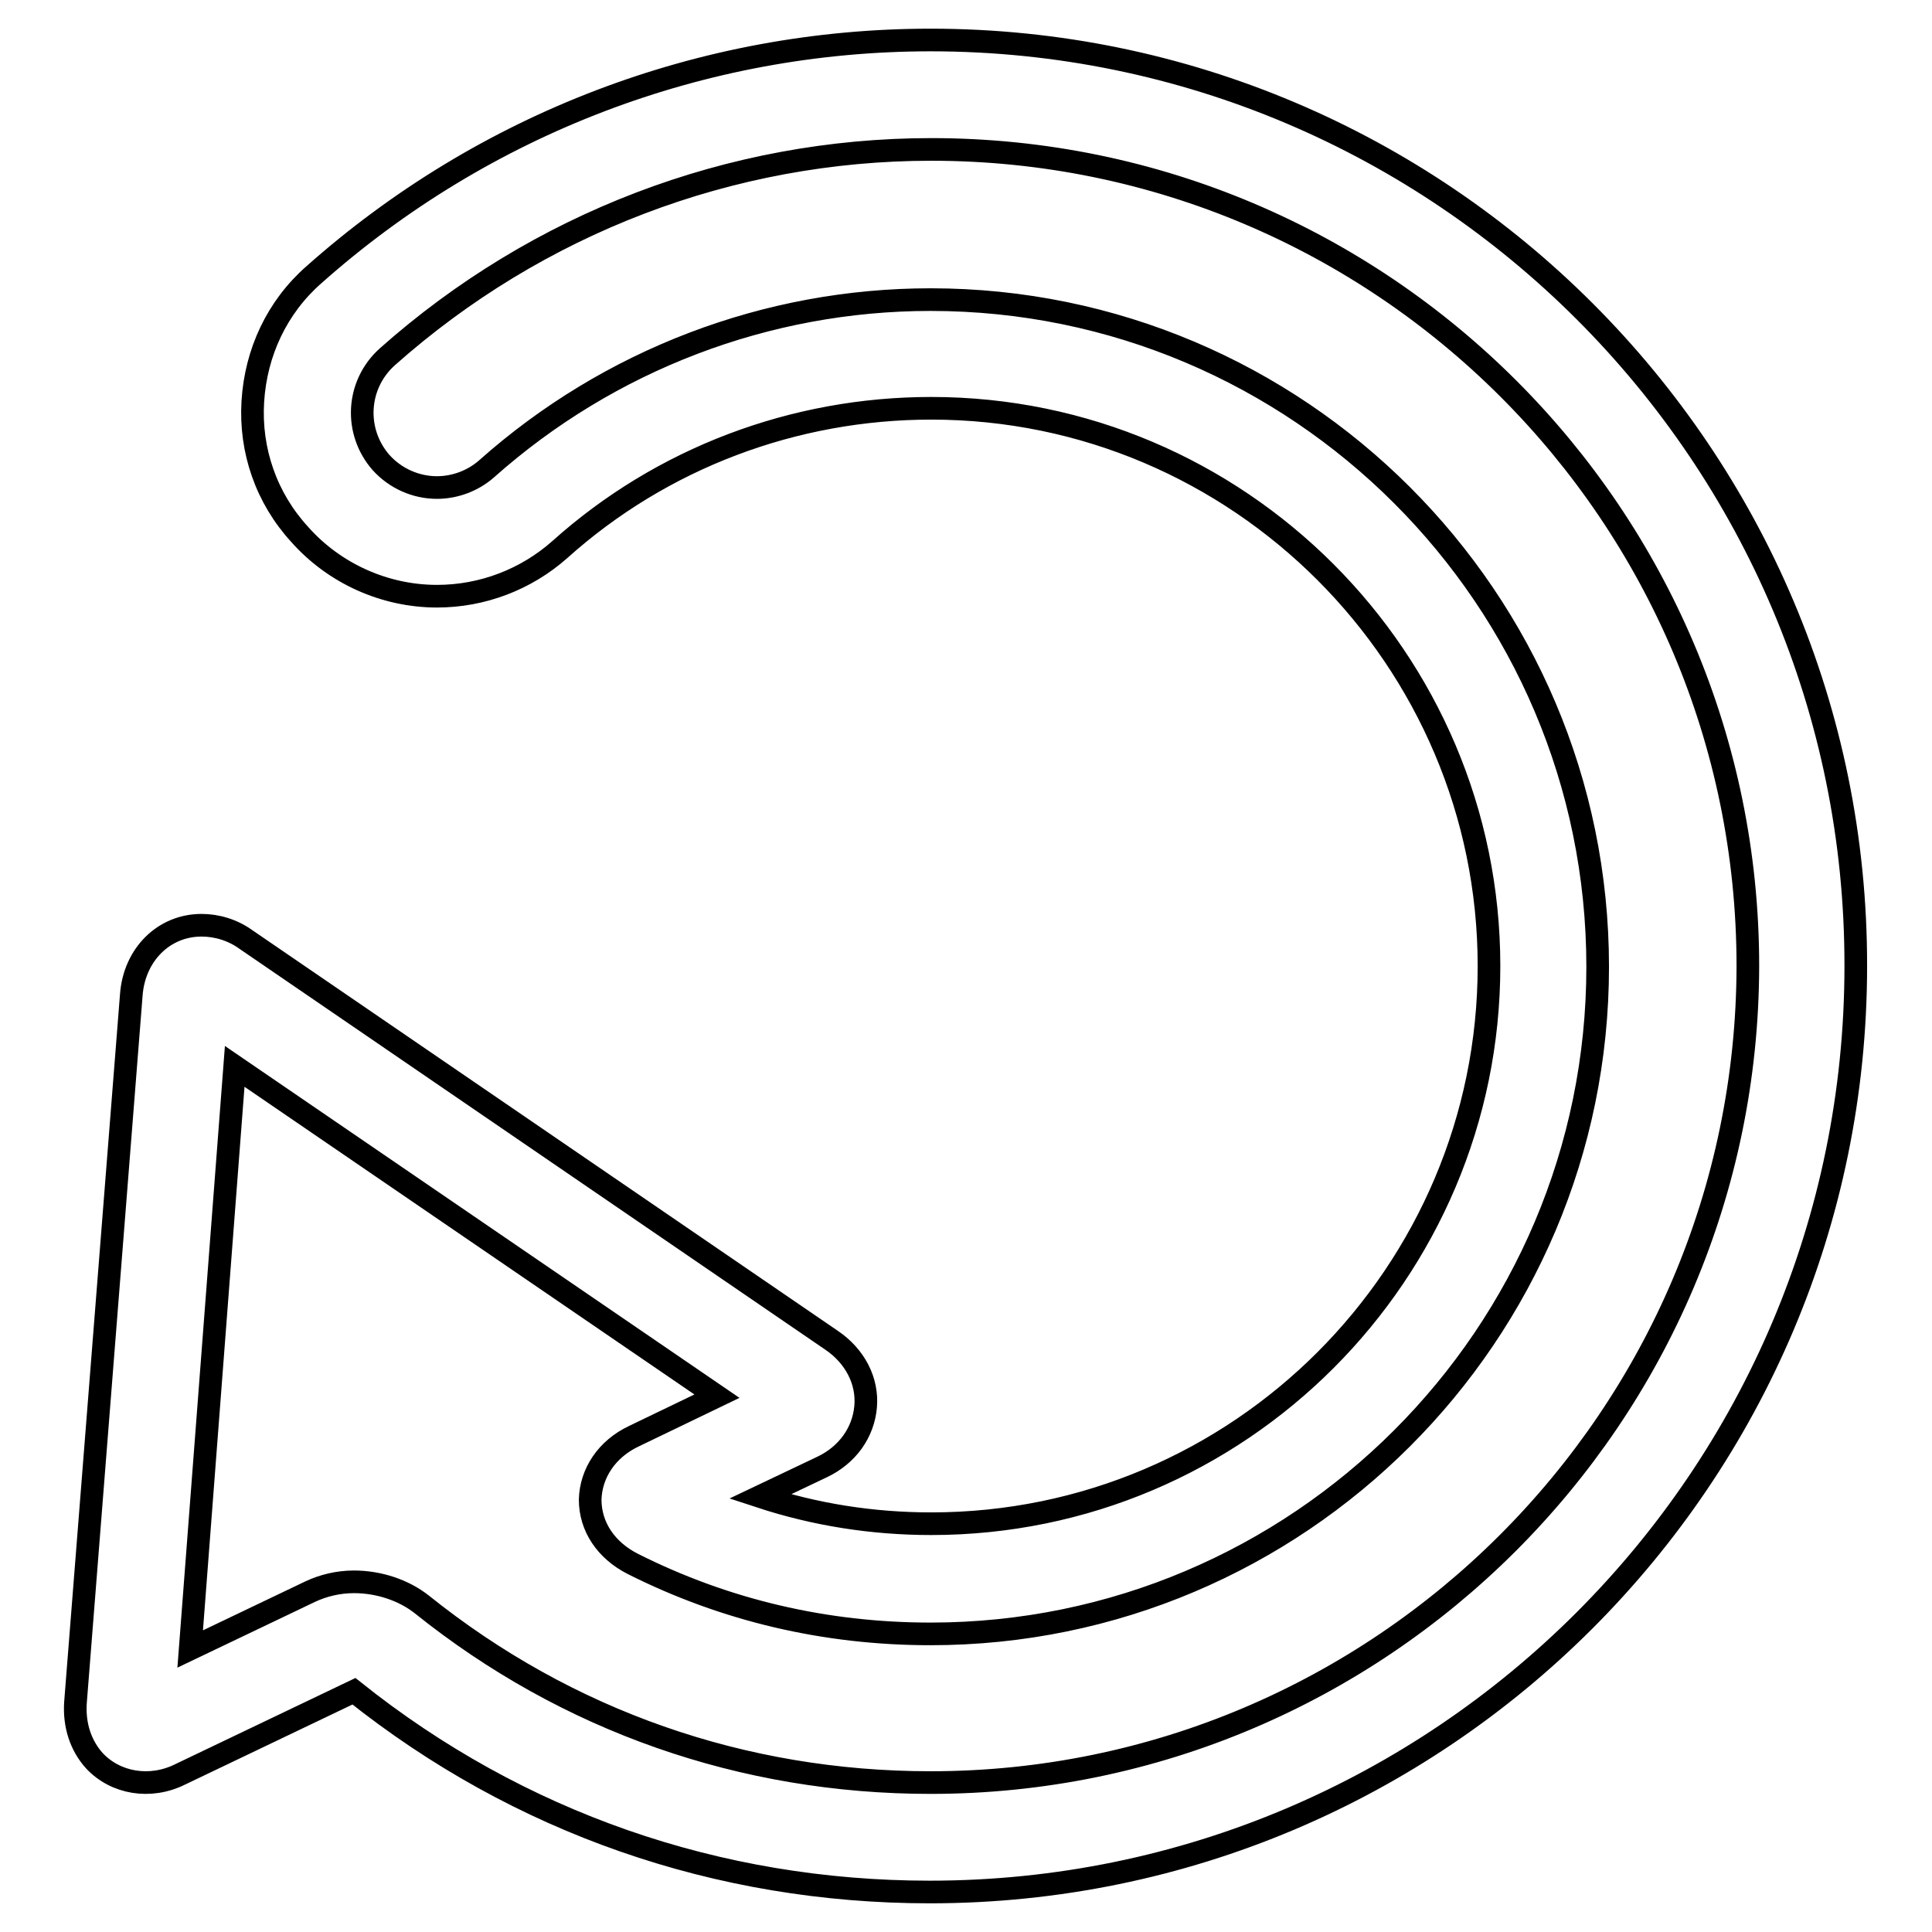
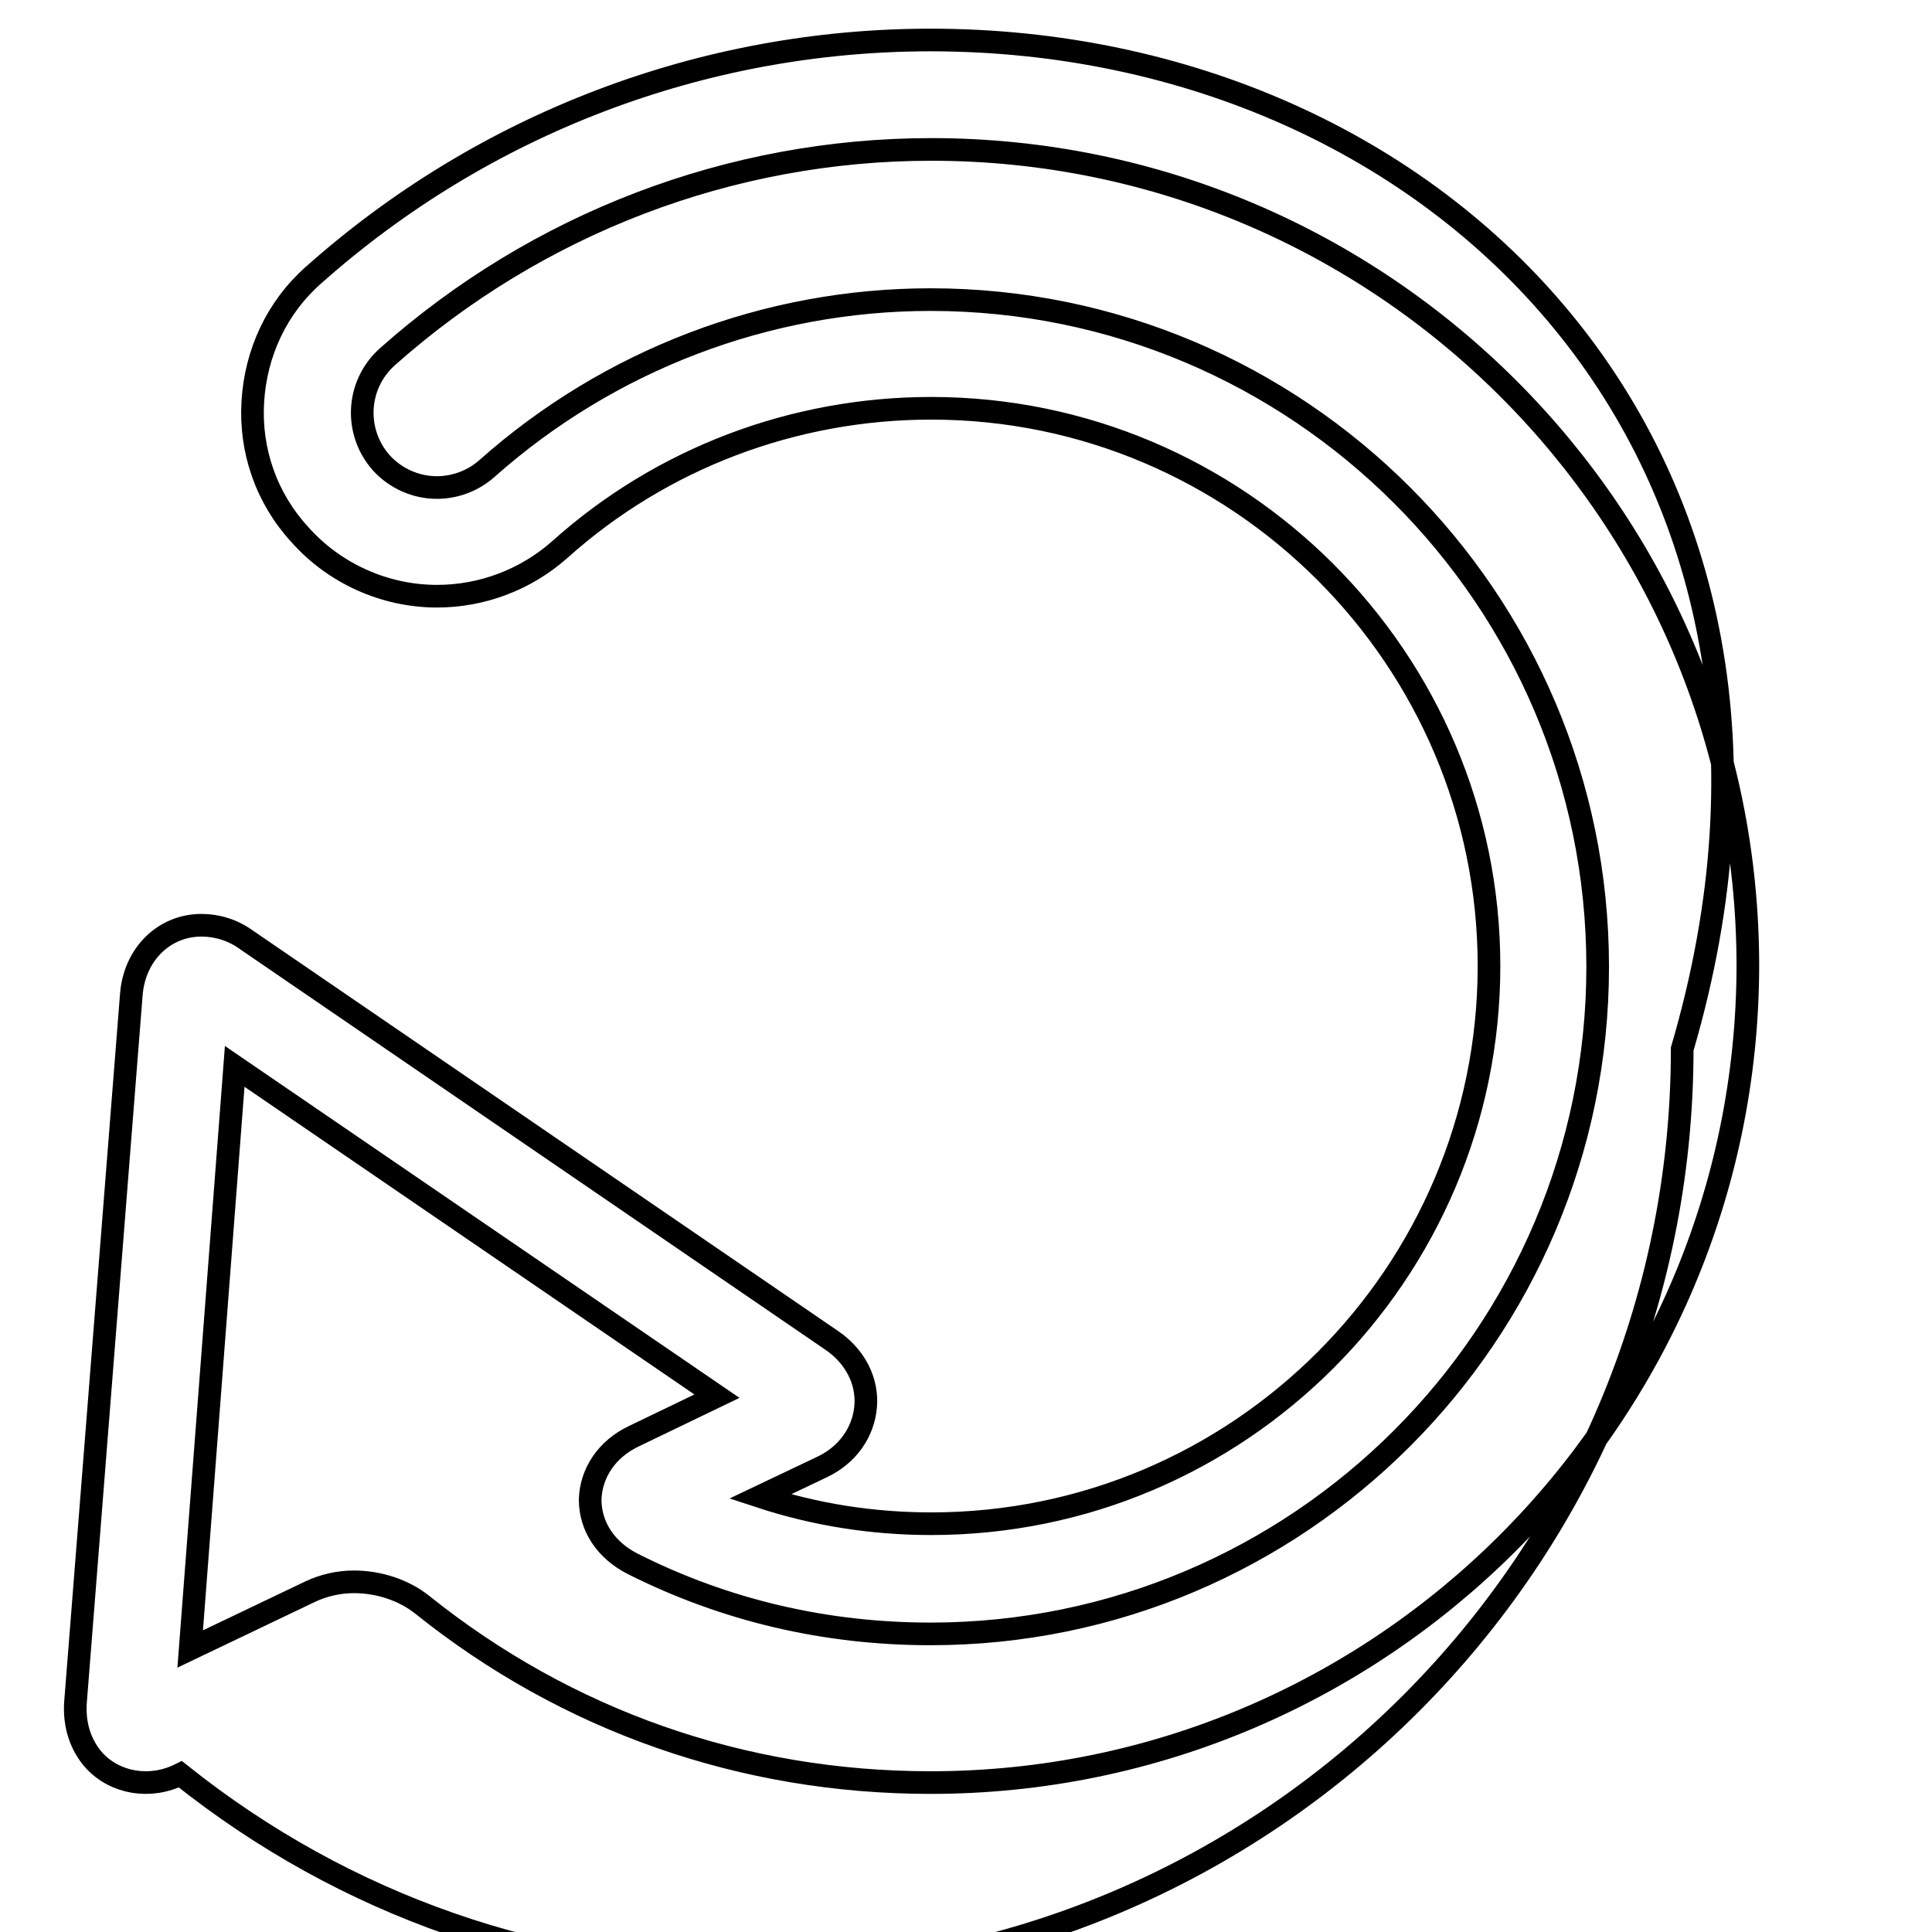
<svg xmlns="http://www.w3.org/2000/svg" version="1.1" x="0px" y="0px" viewBox="0 0 256 256" enable-background="new 0 0 256 256" xml:space="preserve">
  <g>
    <g>
      <g>
        <g>
-           <path stroke-width="3" fill-opacity="0" stroke="#000000" d="M123.3,5.3c-30.2,0-59.2,11.1-81.7,31.1c-4.9,4.3-7.7,10.3-8.1,16.8c-0.4,6.5,1.8,12.8,6.2,17.6c4.6,5.2,11.3,8.2,18.2,8.2c6,0,11.8-2.2,16.3-6.2c13.5-12.1,31-18.7,49.2-18.7c40.7,0,73.9,33.2,73.9,73.9c0,40.7-33.1,73.9-73.9,73.9c-7.8,0-15.4-1.2-22.7-3.6l8.2-3.9c3.4-1.6,5.5-4.6,5.8-8c0.3-3.4-1.4-6.7-4.5-8.8l-77.6-53.1c-1.8-1.3-3.9-1.9-5.9-1.9c-5,0-8.9,3.9-9.3,9.2L10,225.6c-0.2,3,0.7,5.7,2.5,7.7c2.8,3,7.4,3.8,11.4,1.8l23-11c21.8,17.4,48.2,26.6,76.3,26.6c67.7,0,122.7-55,122.7-122.7C246,60.3,190.9,5.3,123.3,5.3z M123.3,236.2c-24.9,0-48.2-8.2-67.4-23.6c-2.4-1.9-5.7-3-9-3c-2.1,0-4.1,0.5-5.8,1.3l-15.9,7.6l5.9-77.2l63.9,43.7l-11,5.3c-3.6,1.7-5.7,4.9-5.8,8.4c0,3.6,2.1,6.7,5.6,8.5c12.3,6.2,25.6,9.3,39.5,9.3c48.7,0,88.4-39.6,88.4-88.4c0-48.8-39.7-88.4-88.4-88.4c-21.7,0-42.6,8-58.8,22.4c-1.8,1.6-4.2,2.5-6.6,2.5c-2.8,0-5.5-1.2-7.4-3.3c-3.6-4.1-3.3-10.3,0.8-14c19.9-17.7,45.5-27.5,72.1-27.5c59.7,0,108.2,48.5,108.2,108.2C231.5,187.7,182.9,236.2,123.3,236.2z" />
+           <path stroke-width="3" fill-opacity="0" stroke="#000000" d="M123.3,5.3c-30.2,0-59.2,11.1-81.7,31.1c-4.9,4.3-7.7,10.3-8.1,16.8c-0.4,6.5,1.8,12.8,6.2,17.6c4.6,5.2,11.3,8.2,18.2,8.2c6,0,11.8-2.2,16.3-6.2c13.5-12.1,31-18.7,49.2-18.7c40.7,0,73.9,33.2,73.9,73.9c0,40.7-33.1,73.9-73.9,73.9c-7.8,0-15.4-1.2-22.7-3.6l8.2-3.9c3.4-1.6,5.5-4.6,5.8-8c0.3-3.4-1.4-6.7-4.5-8.8l-77.6-53.1c-1.8-1.3-3.9-1.9-5.9-1.9c-5,0-8.9,3.9-9.3,9.2L10,225.6c-0.2,3,0.7,5.7,2.5,7.7c2.8,3,7.4,3.8,11.4,1.8c21.8,17.4,48.2,26.6,76.3,26.6c67.7,0,122.7-55,122.7-122.7C246,60.3,190.9,5.3,123.3,5.3z M123.3,236.2c-24.9,0-48.2-8.2-67.4-23.6c-2.4-1.9-5.7-3-9-3c-2.1,0-4.1,0.5-5.8,1.3l-15.9,7.6l5.9-77.2l63.9,43.7l-11,5.3c-3.6,1.7-5.7,4.9-5.8,8.4c0,3.6,2.1,6.7,5.6,8.5c12.3,6.2,25.6,9.3,39.5,9.3c48.7,0,88.4-39.6,88.4-88.4c0-48.8-39.7-88.4-88.4-88.4c-21.7,0-42.6,8-58.8,22.4c-1.8,1.6-4.2,2.5-6.6,2.5c-2.8,0-5.5-1.2-7.4-3.3c-3.6-4.1-3.3-10.3,0.8-14c19.9-17.7,45.5-27.5,72.1-27.5c59.7,0,108.2,48.5,108.2,108.2C231.5,187.7,182.9,236.2,123.3,236.2z" />
        </g>
      </g>
      <g />
      <g />
      <g />
      <g />
      <g />
      <g />
      <g />
      <g />
      <g />
      <g />
      <g />
      <g />
      <g />
      <g />
      <g />
    </g>
  </g>
</svg>